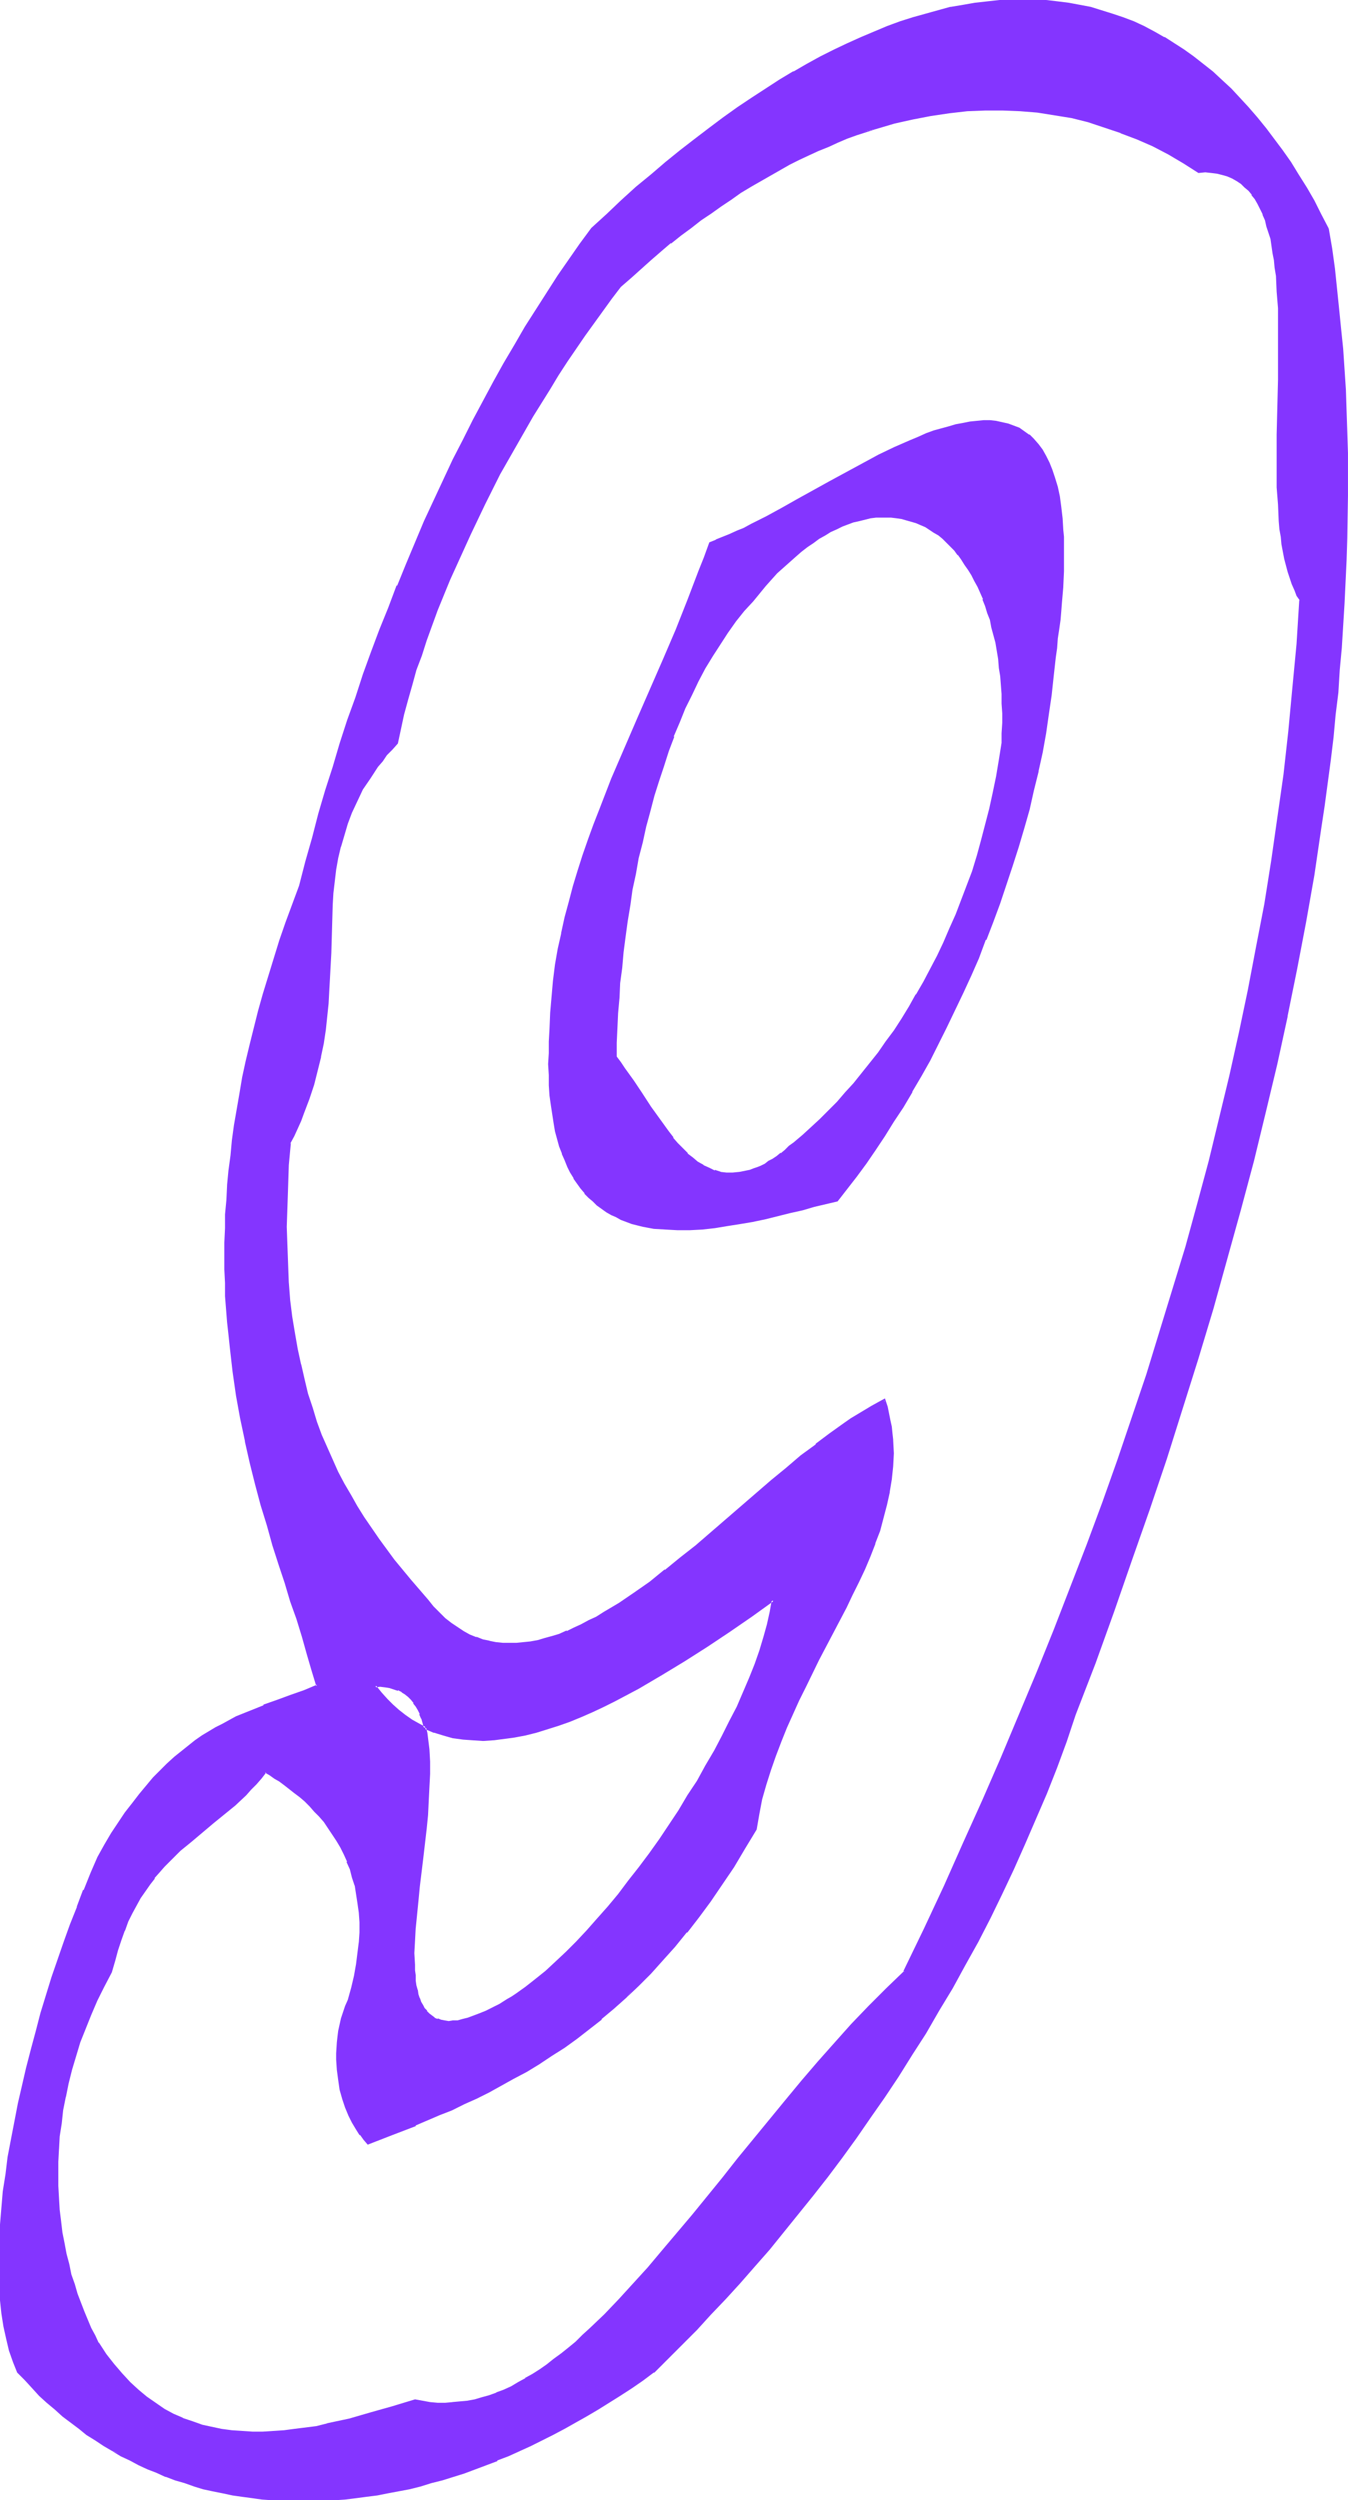
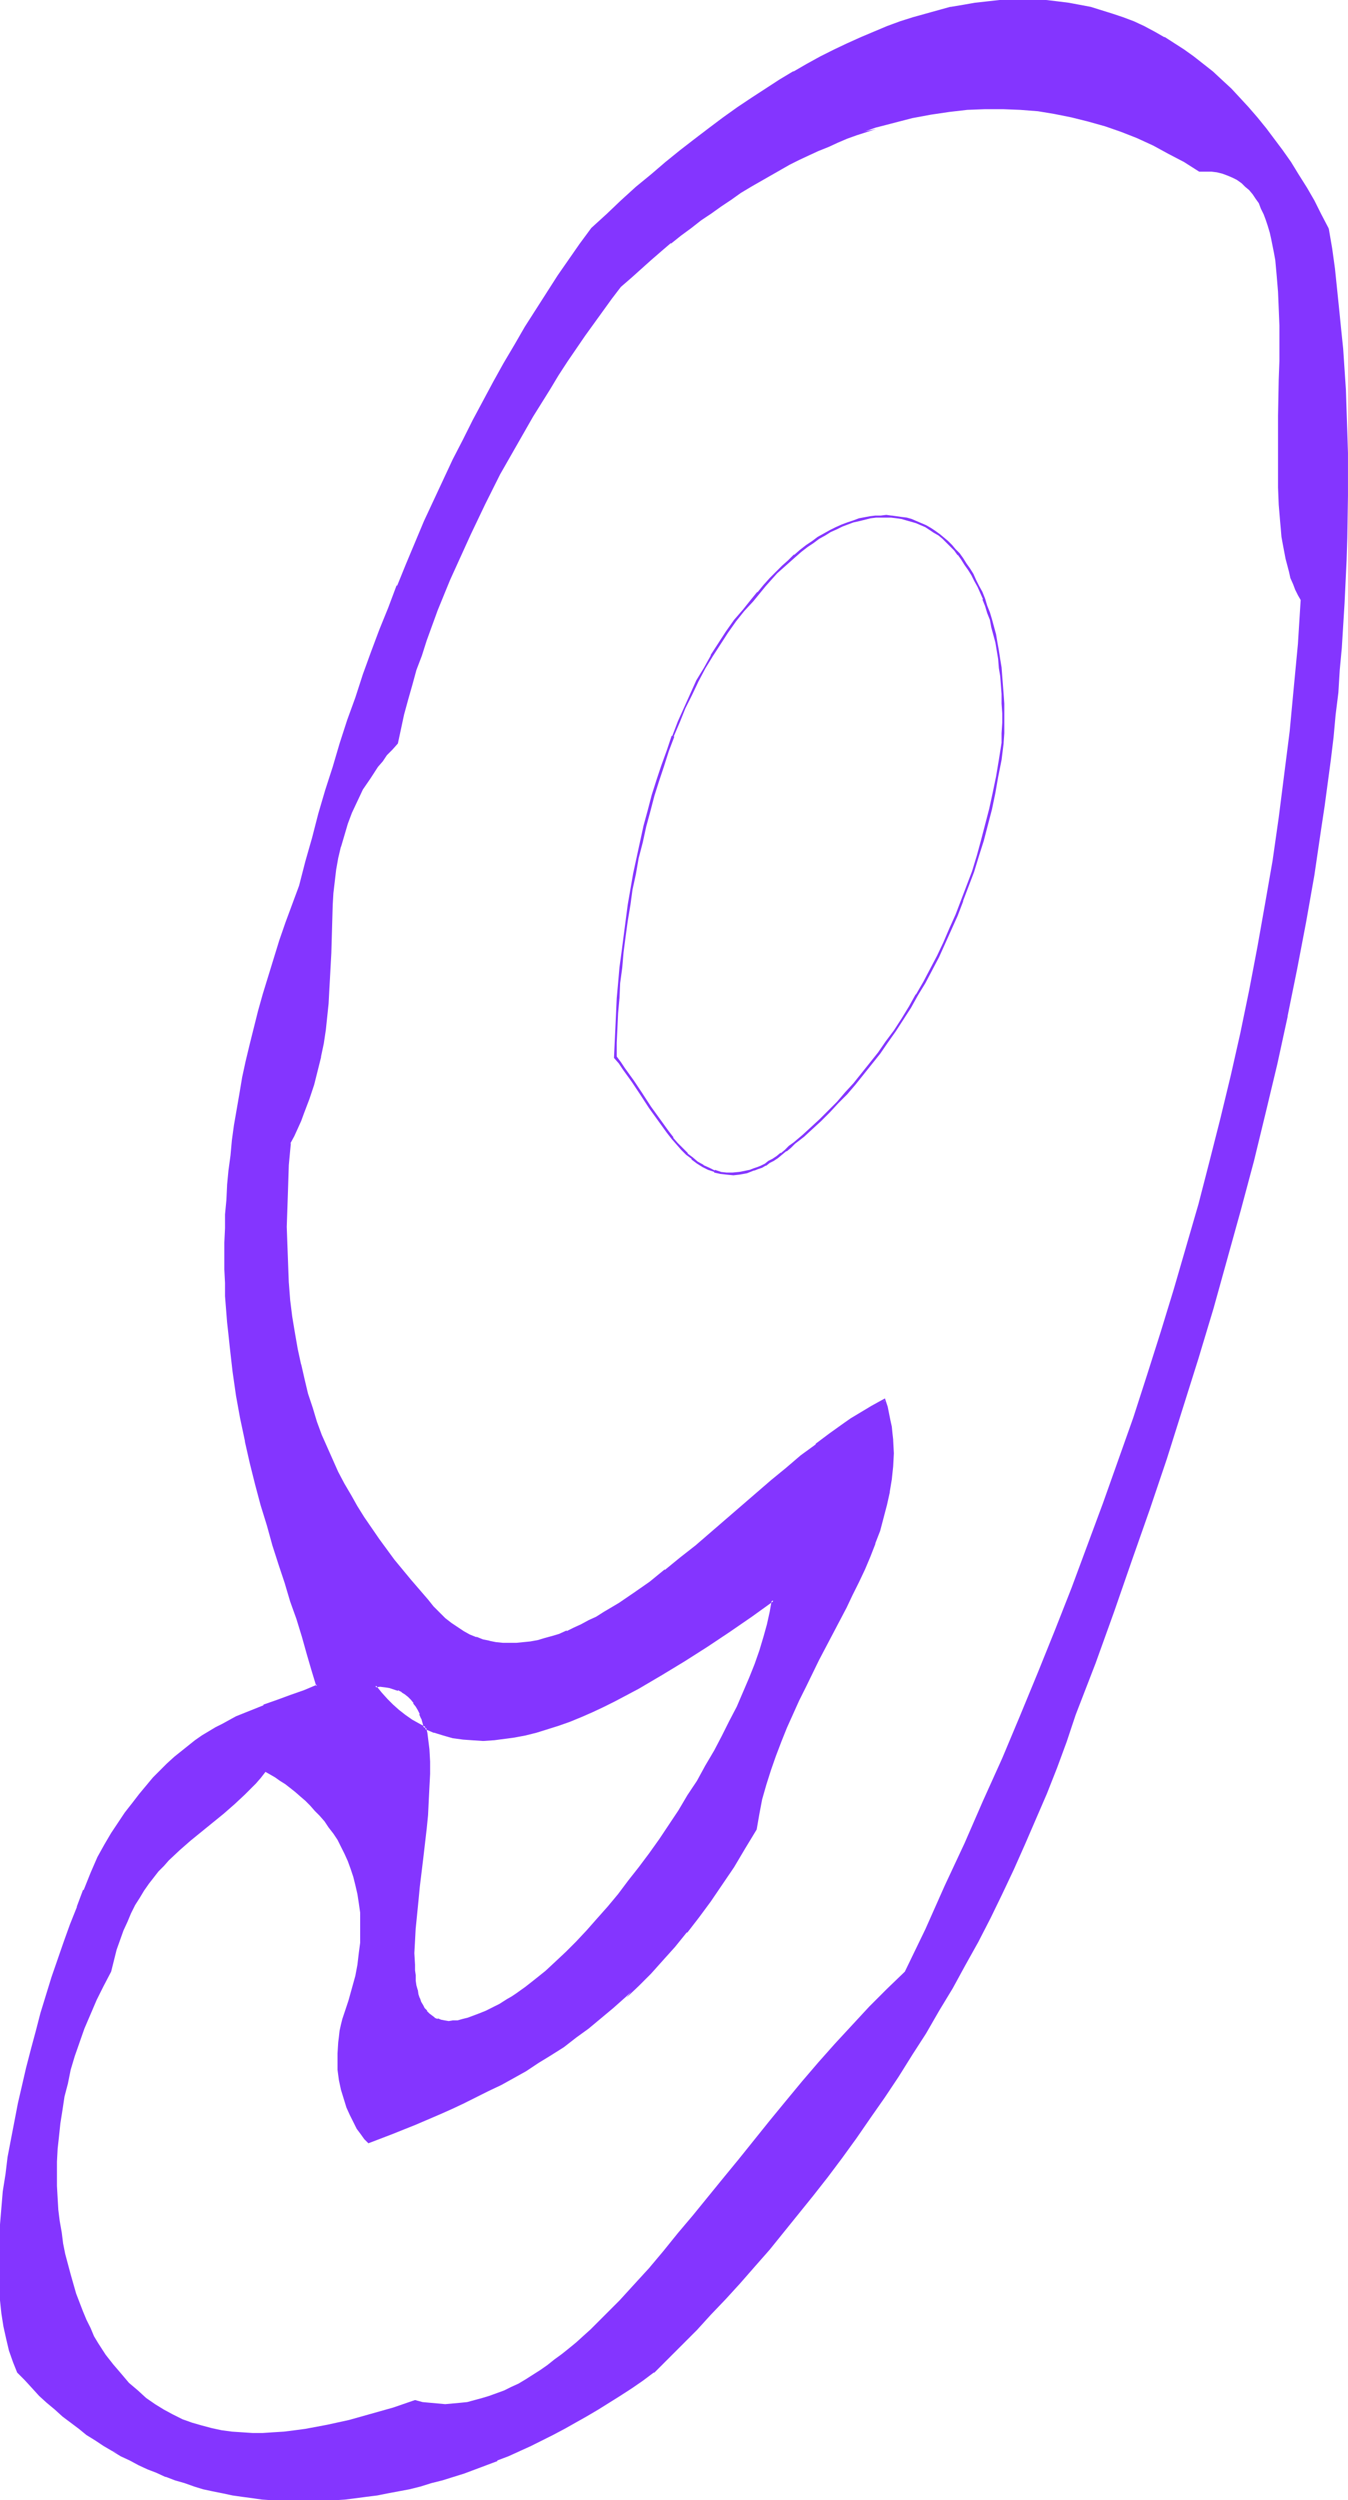
<svg xmlns="http://www.w3.org/2000/svg" fill-rule="evenodd" height="588.515" preserveAspectRatio="none" stroke-linecap="round" viewBox="0 0 1965 3642" width="317.465">
  <style>.brush1{fill:#8435ff}.pen1{stroke:none}</style>
  <path class="pen1 brush1" d="M547 2456h15l7 1 6 2 6 2 5 3 5 3 5 4 4 4 4 5 3 5 3 5 3 7 2 6 3 7 2 7 13 5 14 5 13 3 15 3 14 1h15l15-1 16-1 15-2 16-4 16-4 16-4 16-6 16-6 17-7 16-7 17-7 17-9 16-8 17-10 34-19 33-21 33-21 33-22 32-22 32-22-3 17-4 18-5 19-7 19-7 20-8 21-8 20-10 21-10 22-11 21-12 22-12 22-13 22-13 21-14 22-14 21-14 21-15 20-15 21-15 19-15 20-15 18-16 18-15 17-15 16-15 15-15 15-15 13-15 12-14 11-14 10-7 5-6 4-11 6-11 6-10 4-9 5-9 3-8 3-8 2-7 1-7 1h-12l-6-1-5-2-4-2-4-3-4-3-4-4-3-4-3-4-2-5-3-6-1-6-2-6-1-7-1-7-1-7-1-8v-43l1-19 2-19 2-20 2-21 5-42 5-42 2-21 2-20 1-20v-37l-1-18v-8l-1-8-2-8-1-7-10-5-10-6-10-7-9-7-9-7-9-9-8-10-8-10zM1936 333l-11-20-11-20-11-19-11-19-12-18-11-17-13-16-12-16-12-16-13-14-12-14-13-14-14-12-13-12-14-12-14-11-14-9-14-10-14-9-15-8-15-7-15-7-15-6-16-6-15-5-16-4-16-3-16-3-17-3-16-1-17-1-17-1-17 1-17 1-18 1-17 3-18 3-18 3-18 4-19 5-18 6-19 6-18 7-19 7-20 8-19 9-19 10-20 9-20 11-20 12-20 12-20 12-20 14-21 14-21 14-21 16-20 16-22 16-21 17-21 18-22 19-21 19-22 20-22 20-16 23-17 23-16 23-16 25-16 25-15 25-16 26-15 27-16 27-15 27-14 28-15 29-14 29-14 30-15 29-13 31-14 31-13 31-13 31-13 32-12 32-12 33-12 33-12 33-11 34-11 33-11 34-10 34-10 35-10 34-9 35-9 35-10 28-10 26-9 27-9 26-8 26-7 25-7 25-7 25-6 24-5 24-5 24-4 23-4 23-4 23-3 22-3 22-2 22-2 22-2 21-1 21-1 20v80l1 19 1 19 2 19 1 18 2 18 5 36 5 35 6 33 7 33 7 32 8 31 8 30 8 30 9 28 9 28 8 27 9 27 8 26 8 25 8 25 7 24 7 24-20 7-19 8-19 7-20 7-20 8-20 9-20 10-10 5-10 7-10 6-10 7-10 7-10 8-10 9-10 9-10 10-11 11-10 11-10 12-10 13-10 14-10 15-11 15-10 17-10 18-10 23-10 24-10 25-9 25-9 26-9 25-9 26-8 27-8 26-7 26-8 27-6 26-7 26-5 27-6 26-5 26-4 25-4 25-3 25-2 25-2 23-2 24-1 22v22l1 22 2 20 2 20 3 19 3 18 5 17 5 16 3 8 4 7 10 11 11 11 10 11 12 11 11 10 11 10 12 9 12 9 11 8 13 9 12 8 12 7 13 7 13 7 13 6 13 6 13 6 13 5 14 5 13 5 14 4 14 4 14 3 14 3 14 3 15 2 14 2 15 2 14 1 15 1 15 1h30l15-1 16-1 15-1 15-2 16-2 15-2 16-3 16-3 16-3 15-4 16-4 16-5 16-5 16-5 16-6 16-6 17-6 16-7 32-14 16-8 17-9 16-8 16-9 16-9 17-10 16-10 16-11 17-11 16-11 16-11 21-20 20-21 21-21 21-22 21-23 22-23 21-24 21-25 21-26 22-26 21-26 21-28 21-28 21-29 21-29 20-30 21-30 20-32 20-31 19-33 19-33 19-33 18-34 18-35 18-35 17-35 16-37 16-36 15-38 15-37 14-39 14-38 28-76 27-75 27-74 25-75 25-73 24-74 22-73 22-72 21-72 19-72 19-71 17-71 17-70 15-70 14-69 13-68 12-69 5-33 6-34 4-33 5-34 4-33 4-33 3-33 4-33 3-32 2-32 3-33 2-32 1-32 2-31 1-32v-31l1-31v-31l-1-31-1-31-1-30-1-31-2-30-2-30-2-29-3-30-3-29-4-29-4-29-4-29zm-617 2539-26 25-26 26-25 27-25 27-24 27-24 28-24 29-23 28-45 56-23 28-22 27-22 27-22 26-21 26-21 25-22 24-21 23-21 21-21 21-10 9-11 10-11 9-10 8-11 8-10 8-10 7-11 7-11 7-10 6-11 5-10 5-11 4-11 4-10 3-11 3-11 3-10 1-11 1-11 1-11-1-11-1-11-1-11-3-32 11-32 9-32 9-32 7-16 3-16 3-15 2-16 2-16 1-15 1h-15l-15-1-15-1-15-2-14-3-15-4-14-4-14-5-14-7-13-7-13-8-13-9-12-11-13-11-11-13-12-14-11-14-11-17-6-10-5-12-6-12-5-12-5-13-5-13-4-14-4-14-4-15-4-15-3-15-2-16-3-17-2-16-1-17-1-18v-35l1-19 2-18 2-19 3-19 3-20 5-19 4-20 6-20 7-20 7-20 9-21 9-21 10-20 11-21 4-16 4-16 5-14 5-14 6-13 5-12 6-12 7-11 6-10 7-10 7-9 7-9 8-8 7-8 16-15 16-14 32-26 16-13 16-14 15-14 8-8 8-8 7-8 7-9 7 4 7 4 7 5 8 5 14 11 8 7 7 6 7 7 7 8 7 7 7 8 6 9 7 9 6 9 5 10 5 10 5 11 4 11 4 12 3 12 3 13 2 13 2 14v44l-2 15-2 17-3 16-5 18-5 18-3 9-3 9-3 9-2 8-2 9-1 9-1 8-1 16v24l2 15 3 14 4 13 4 13 5 11 5 10 5 10 6 8 5 7 6 6 34-13 35-14 35-15 18-8 17-8 18-9 18-9 19-9 18-10 18-10 18-12 18-11 19-12 18-14 18-13 18-15 18-15 18-16 18-17 18-18 17-19 18-20 17-21 17-22 17-23 18-25 16-25 17-27 16-28 4-22 5-21 5-22 7-21 7-21 8-20 8-21 9-20 10-20 9-19 20-39 20-39 19-38 10-18 9-19 8-19 8-18 7-19 7-19 6-18 5-19 4-19 3-19 1-18 1-19-1-19-1-10-1-10-2-9-1-10-3-10-3-9-9 5-10 5-9 5-10 6-10 7-10 7-21 14-20 16-22 17-21 17-22 18-21 19-45 38-22 19-22 19-23 18-22 18-23 17-22 16-22 15-22 14-11 6-11 6-11 5-11 6-11 4-10 4-11 4-10 3-11 3-10 2-11 1-10 1h-20l-10-1-10-2-9-3-10-3-9-4-10-5-9-5-9-7-9-7-9-8-8-9-9-10-24-29-24-29-12-15-11-15-11-16-10-16-10-16-10-16-9-17-9-17-9-18-8-18-7-19-8-19-6-20-6-20-6-21-5-22-5-22-4-24-3-23-3-25-2-25-2-27-1-27-1-28 1-29 1-30 2-31 2-32 5-11 5-11 5-11 4-10 8-22 7-20 6-21 4-20 4-20 3-19 2-19 2-19 2-19 1-18 1-37 1-35 2-35 1-17 1-17 3-17 3-17 3-17 5-17 5-16 7-17 7-17 9-17 10-16 12-17 6-8 7-9 8-8 7-9 5-21 5-21 5-21 6-21 7-22 7-22 7-22 8-22 9-22 8-22 10-22 9-22 20-44 21-44 23-43 23-43 24-42 25-40 13-20 13-20 13-19 12-19 14-18 12-18 14-18 13-17 15-14 14-13 15-13 15-12 14-12 15-11 15-12 14-10 15-11 14-10 15-10 14-9 15-9 14-9 14-8 14-8 15-7 14-7 14-7 14-7 14-6 14-6 14-5 13-5 28-10 27-7 27-7 27-5 27-4 26-3 26-1h26l25 1 26 2 24 4 25 5 24 6 25 7 23 8 23 9 24 11 22 12 23 12 22 14h18l8 1 8 2 8 3 7 3 6 3 7 5 5 5 6 5 5 6 4 6 5 7 3 8 4 8 3 8 3 9 3 10 2 9 4 20 2 11 1 11 1 11 2 24 1 24 1 25v52l-1 27-1 53v104l1 25 2 24 1 11 1 12 2 11 4 21 5 19 2 9 4 9 3 8 4 8 4 7-4 64-6 63-6 64-8 63-8 63-9 63-11 63-11 62-12 63-13 63-14 62-15 62-16 63-16 62-18 62-18 62-19 62-20 63-20 62-22 62-22 62-23 62-23 62-24 61-25 62-26 63-26 62-28 62-27 62-29 62-28 63-30 62z" />
  <path class="pen1 brush1" d="m548 2455-1 3 7-1 8 1 6 1 6 2 6 2v-1l6 3h-1l5 3 5 4 4 4 4 5h-1l4 5 3 5 3 6h-1l3 7v-1l2 7 2 8 14 6h1l13 4 14 4 15 2 14 1 15 1 15-1h1l15-2 15-2 16-3 16-4 16-5 16-5 17-6 17-7 16-7 17-8 16-8 17-9 17-9 34-20 33-20 33-21 33-22 32-22 32-23-3-1-3 17-4 18-5 18-6 20-7 20-8 20-9 21-9 21-11 21-11 22-11 21-13 22-12 22-14 21-13 22-14 21-14 21-15 21-15 20-15 19-15 20-15 18-16 18-15 17-15 16-15 15-16 15-14 13-15 12-14 11-14 10-6 4-7 4-11 7-10 5-10 5-10 4-8 3-8 3-8 2-7 2h-7l-6 1-6-1-5-1-5-2v1l-5-2h1l-4-3-4-3-4-4h1l-4-4-2-4-3-5-2-6v1l-2-6-1-7v1l-2-7-1-7v-8l-1-7v-8l-1-17 1-18 1-19v1l2-20 2-20 2-21 5-41 5-43 2-20 1-21 1-20 1-19v-18l-1-18-1-8-1-8-1-8-2-8-11-6-9-5-10-7-9-7-9-8-8-8-9-10-8-10-5-1 11 13v1l8 9 9 9 9 8 9 7 10 6 10 6 10 5-1-1 1 7 2 8 1 8 1 8 1 18v18l-1 19-1 20-2 20-2 21-4 42-6 42-2 21-2 19-1 20-2 19v43l1 8 1 7 1 7 1 7 2 7 2 6 2 5 3 5v1l2 4 4 4v1l4 3 4 3v1l4 3 5 2 5 2 6 1h12l7-1 8-1 8-2 8-3 9-4 9-4 10-5 10-6h1l11-6 6-4 7-4 14-10 14-12 15-12 15-13 15-14 15-16 15-16 16-17 15-18 15-18 16-20 15-19 15-21 15-20 14-21 14-21 13-22 14-22 12-21v-1l12-21 12-22 11-22 11-21 9-21 9-21 8-20 7-20 6-20 6-18 4-18v-1l4-21-35 25-33 22-33 22-33 21-33 20-34 20h1l-17 9-17 9-17 8-16 8-17 7-16 7-17 6-16 5-16 5-16 4-15 3-16 2-15 2h-30 1l-15-1-14-3-14-3-14-4h1l-14-6 1 1-2-7-2-7-2-6-3-6-3-6-4-5-4-5-4-4-5-4v-1l-5-3-6-2v-1l-6-2-6-2-7-1h-19l5 1z" />
  <path class="pen1 brush1" d="m1937 333-11-21-10-20-11-19-12-19-11-18-12-17-12-16-12-16-13-16-13-15-12-13-13-14-13-12-14-13-14-11-14-11-14-10-14-9-14-9h-1l-14-8-15-8-15-7-16-6-15-5-16-5-16-5-16-3-16-3-16-2-17-2-17-1h-34l-17 1-18 2-18 2-17 3-18 3h-1l-18 5-18 5-18 5-19 6-19 7-19 8-19 8-20 9-19 9-20 10-20 11-19 11h-1l-20 12-20 13-20 13-21 14-21 15-20 15-21 16-22 17-21 17-21 18-22 18-22 20-21 20-22 20-17 23-16 23-16 23-16 25-16 25-16 25-15 26-16 27-15 27-15 28-15 28-14 28-15 29-14 30-14 30-14 30-13 31-13 31-13 32h-1l-12 32-13 32-12 32-12 33-11 34-12 33-11 34-10 34-11 34-10 34-9 35-10 35-9 35-10 27-10 27-9 26-8 26-8 26-8 26-7 25-6 24-6 24-6 25-5 23-4 24-4 23-4 23-3 22-2 22-3 22-2 21v1l-1 21-2 21v20l-1 21v39l1 20v19l3 38 2 18 2 19 4 35 5 35 6 33 7 33v1l7 31 8 32 8 30 9 29 8 29 9 28 9 27 8 27 9 25 8 26 7 25 7 24 7 23 1-2-19 8-20 7-19 7-20 7v1l-20 8-20 8-20 11-10 5-10 6-10 6-10 7-10 8-10 8-10 8-11 10-10 10-10 10-10 12-10 12-10 13-11 14-10 15-10 15-10 17-10 18-10 23-10 25h-1l-9 24v1l-10 25-9 25-9 26-9 26-8 26-8 26-7 27-7 26-7 27-6 26-6 26-5 26-5 26-5 26-3 25-4 25-2 24-2 24-2 24v66l2 21 2 19 3 19 4 18 4 17 6 17 6 15 11 11 11 12 10 11 11 10 12 10 11 10 12 9 12 9 11 9 13 8 12 8 12 7 15 5-13-8-13-7h1l-12-8-13-8-11-9-12-9v1l-12-10-11-9-11-10-11-11-11-11-11-11-10-11-3-7-3-8v1l-5-17-5-17v1l-4-18-3-19-2-20-1-20-1-22v-22l1-22 1-24v1l2-24 3-25 3-25 4-25 4-25 5-26 5-26 6-26 6-26 7-27 7-26 8-27 8-26 8-26 9-26 9-26 9-25 9-25 10-25 10-24 10-24 10-17 10-17 10-16 10-14 11-14 9-13 10-12 11-11 10-11 10-10 10-9 10-9v1l10-8 10-8 10-7 10-6 10-6 10-5 20-11 20-8 20-8h-1l20-7 19-8 20-7 21-8-7-25-7-24-8-25-8-26-8-25-9-27-9-27-8-28-9-29-8-29-8-30-8-32-7-31-7-33-6-34-6-34-4-36-2-18-2-19v1l-2-38-1-19v-20l-1-19 1-20v-21l1-20 1-21 2-21 1-22 3-21 3-23 3-22 3-23 4-23 5-23 5-24 5-24 6-24 6-24 8-25 7-26 8-26 9-26 9-26 10-27 10-27 9-35 9-35 10-35 10-34 10-34 11-34 11-34 11-33 12-34 12-33 12-32 12-32 13-32h-1l14-31 13-32 13-30 14-31 14-30 14-29 14-29 15-29 15-28 15-27 15-28v1l16-27 15-26 16-25 15-25 17-25 16-23 16-24 16-22 22-20 22-20 22-19 21-19 21-17 21-18v1l22-17 20-16 21-15 21-15 21-14 20-13 20-13 20-12 20-11 20-11 20-10 19-9 19-9 19-8 19-8 19-6 18-6 19-6 18-5 18-4 18-4 18-3 18-2 17-1 17-1 17-1 17 1 17 1h-1l17 1 17 2 16 3 16 4h-1l16 4 16 5 15 6 15 6v-1l15 7 15 8 15 8 14 9 14 9 14 10 14 11 14 11 13 12 13 13 13 13 13 14 13 14 12 16 12 16 12 16 12 17 11 18 12 19 11 19 11 19 10 21v-1h3z" />
  <path class="pen1 brush1" d="m163 3570 13 8 13 6 13 7 13 6 13 5 13 6h1l13 5 14 4 14 5 13 4 14 3 15 3 14 3 14 2 15 2 14 2 15 1 15 1h15l15 1 15-1h15l16-1 15-1 16-2 15-2 16-2 15-3 16-3 16-3 16-4 16-5 16-4 16-5 16-5 16-6 16-6 16-6v-1l16-6 33-15 16-8 16-8 17-9 16-9 16-9 17-10 16-10 16-10 17-11 16-11 16-12h1l20-20 21-21 21-21 20-22 22-23 21-23 21-24 22-25 21-26 21-26 21-26 22-28 21-28 21-29 20-29 21-30 20-30 20-32 20-31 19-33 20-33 18-33 19-34 18-35 17-35 17-36 16-36 16-37 16-37 15-38 14-38 13-39 29-75 27-75 26-75 26-74 25-74 23-73 23-73 22-73 20-72 20-72 19-71 17-70 17-71 15-69v-1l14-69 13-68 12-68 5-34 5-34 5-33 9-67 4-33 3-33 4-32 2-33 3-32 4-65 3-63 1-32 1-62v-62l-1-31-1-30-1-31-2-30-2-30-3-29-3-30-3-29-3-29-4-29-5-29h-3l4 29 4 29 4 29 3 29 3 30 2 30 3 30v-1l1 30 2 31 1 30v31l1 31v31l-1 62-1 32-3 63-4 65v-1l-3 33-3 32-3 33-4 33-4 33-8 66-5 34-5 33-6 34-12 68-12 69-15 69-15 69-16 71-18 70-18 71-20 72-21 72-21 73-23 73-24 73-24 74-26 74-27 75-27 75-28 75-14 39-14 38-14 38-16 37-16 37-16 36-17 35-17 36-18 34-19 34-18 34v-1l-20 33-19 33-20 31-20 32-20 30-21 30-20 29-21 29-21 28-21 28-21 26-22 26-21 26-21 25-21 24-22 23-21 23-21 22-21 21-20 21-21 20v-1l-16 12-16 11-16 11-17 10-16 10-17 10h1l-17 9-16 9-16 9-16 8-17 8-32 15-16 6-16 7-16 6-16 5-16 6-16 4-16 5-16 4-16 4-16 4-15 3-16 2-15 3-16 2-15 1-16 2h1l-16 1h-60l-15-1h1l-15-2-15-1-14-2-15-3-14-2h1l-15-3-14-4-14-4-13-4-14-5-13-4-13-6-14-5-13-6-13-7-12-6-15-5z" />
-   <path class="pen1 brush1" d="M1317 2871h1l-26 25-26 26-25 26-25 28-24 27-24 28-24 29-23 28-46 56-22 28-22 27-22 27-22 26-22 26-21 25-21 23-21 23-21 22-21 20-11 10-10 10-11 9-10 8-11 8-10 8-10 7-11 7-11 6h1l-11 6-10 6-11 5-11 4h1l-11 4-11 3-10 3-11 2-11 1-11 1h1l-11 1h-11l-11-1-11-2-11-2-33 10-32 9-31 9-33 7h1l-16 4-16 2-16 2-15 2-16 1-15 1h-15l-15-1-15-1-15-2-14-3-14-3-14-5-15-5h1l-14-6-13-7-13-9-13-9-12-10-12-11-12-13-12-14-11-14-11-17v1l-5-11-6-11-5-12-5-12-5-13-5-13-4-14-5-14-3-15-4-15-3-16-3-15-2-17-2-16-1-17-1-18v-35l1-19v1l1-19 3-19 2-19 4-20v1l4-20 5-20 6-20 6-20 8-20 8-20 9-21 10-20 11-21 5-17 4-15 5-15 5-14v1l5-14 6-12 6-11 6-11 7-10 7-10 7-9h-1l8-9 7-8 8-8 15-15 16-13 32-27 16-13 16-13 16-15 7-8 8-8 7-8 7-9h-2l7 4 7 5 7 4 8 6 14 11 8 6 7 6 7 7 7 8 7 7 7 8 6 9 6 9 6 9 6 10 5 10 5 11h-1l5 11 3 12 4 12v-1l2 13 2 13 2 14 1 14v15l-1 15v-1l-2 16-2 16-3 17-4 17-5 18-4 9-3 9-3 9-2 9-2 9-1 8-1 9-1 16v9l1 15 2 15 2 14 4 14 4 12 5 12 5 10 6 10 5 8h1l5 7 6 7 36-14 34-13v-1l35-15 18-7 18-9 18-8 18-9 18-10 18-10 19-10 18-11 18-12 19-12 18-13 18-14 18-14v-1l18-15 18-16 16-20-18 17-18 17-18 15-18 14-18 14-18 13-19 12-18 12-18 11-18 11-18 9-18 10-18 9-18 8-18 9-18 8-35 14-35 14-34 13 2 1-5-6-6-7-5-8-6-10-5-10-5-11h1l-5-12-3-14v1l-3-15-2-14-1-15v-9l1-16 1-8 2-9 2-8 2-9 2-9 3-9 4-9 5-18 4-17 3-17 3-16 1-16 1-15v-15l-1-14v-1l-1-13-2-13-3-13-3-12-4-12-4-11v-1l-5-10-5-11-6-9v-1l-6-9-6-9-6-9h-1l-7-8-6-8-8-7-7-7-7-7-8-6-14-11-8-5-7-5-7-4-8-5-8 10v-1l-8 9-7 8-8 8-15 14-16 14-16 13-32 26h-1l-16 14-15 15-7 8-8 8-7 9-7 9-7 10-7 10-6 11-6 12-6 12-5 13-6 14-4 15-5 15-4 17v-1l-11 21-10 21-9 20-8 21-8 20-6 20-6 20-5 20-5 20-3 19-3 19-2 19-2 19v19l-1 18 1 17v18l2 17 2 17 2 16 3 16 3 15v1l3 15 4 15 4 14 5 14 4 13 5 13h1l5 12 5 12 6 11 6 11 10 17 11 14 1 1 11 13 12 13 12 12h1l12 10 13 9 13 8 14 8 13 6h1l14 6 14 4 14 4 15 2 15 3 15 1 15 1h15l15-1h1l15-1 16-2 16-2 15-3 16-3 33-7 31-9 32-10 32-10 11 2 11 2 11 1h22l11-1 11-2 10-2h1l10-3 11-3 11-4 11-4 10-6 11-5 10-6 11-6 11-7 10-7 10-8 11-8 10-9h1l10-9 11-9 10-10 21-20 21-22 21-23 22-24 21-25 22-26 21-26 22-27 22-27 23-28 45-56 24-28 23-29v1l24-28 24-28 25-27 25-27 26-26 26-25-3-2z" />
  <path class="pen1 brush1" d="m913 2910 18-17 18-18 17-19 18-20 17-21h1l17-22 17-23 17-25 17-25 16-27 17-28 4-23 4-21 6-21 7-22 7-20 8-21 8-20 9-20 9-20 10-20 19-39 20-38 20-38 9-19 9-18 9-19 8-19 7-18v-1l7-18 5-19 5-19 4-18v-1l3-18 2-19 1-19-1-19v-1l-1-9-1-10-2-9-2-10-2-10-4-12-11 6-9 5-10 6-10 6-10 6-10 7-21 15-20 15v1l-22 16-21 18-22 18-22 19-44 38-22 19-22 19-23 18-22 18v-1l-22 18-23 16-22 15-22 13-11 7-11 5-11 6-11 5-10 5v-1l-11 5-10 3-11 3-10 3-11 2-10 1-10 1h-20l-10-1-10-2h1l-10-2-10-4 1 1-10-4-9-5-9-6-9-6-9-7-8-8-9-9-8-10-25-29-24-29-11-15-11-15-11-16-11-16-10-16-9-16-10-17-9-17-8-18-8-18-8-18-7-19-6-20-7-21-5-21-5-22v1l-5-23-4-23-4-24-3-24-2-26v1l-1-27-1-27-1-28 1-29 1-30 1-31 3-32-1 1 6-11 5-11 5-11 4-11 8-21 7-21 5-20 5-20v-1l4-19 3-20 2-19 2-19 1-19 1-18 2-37 1-35 1-35 1-17 2-17 2-17 3-17 4-17v1l5-17 5-17 6-16 8-17 8-17 11-16 11-17 7-8 6-9 8-8 8-9 9-42 6-22 6-21 6-22 8-21 7-22 8-22 8-22 9-22 9-22 10-22 20-44 21-44 22-44 24-42 24-42 25-40 12-20 13-20 13-19 13-19 13-18 13-18 13-18 13-17 15-13 29-26 15-13 14-12v1l15-12 15-11 14-11 15-10 14-10 15-10 14-10 15-9 14-8 14-8 14-8 14-8 14-7 15-7 13-6 15-6 13-6 14-6 14-5 28-9-29 6-14 5-14 6-14 6-14 6-14 6-14 7-14 7-14 8-14 8-15 8-14 8-15 9-14 10-15 10-14 10-15 10-14 11-15 11-15 12-14 12-15 12-30 26-14 14-14 17-13 18-13 18-13 18-13 19-13 19-13 20-12 20-25 40-24 42-24 43-22 43-21 44-20 44-10 22-9 22-9 22v1l-8 22-8 22-8 22-7 21-6 22-7 21-5 22-5 21-5 21 1-1-8 9-7 8-7 9-7 8-11 17-10 17-9 17-8 16-7 17-5 17-5 17-3 17-3 17-2 17-2 17-1 17-2 35-1 35-1 37-1 18-2 19-1 19-3 19-3 19-3 20-5 20-6 20-6 21-8 21-4 11-5 11-5 10-6 12-2 32-2 31-1 30v57l1 27 2 27 2 25 3 25 3 24 5 23 4 22 5 22 6 21 6 21 7 20 7 19 8 19 8 18 8 17 9 18 10 17 10 16 9 16 11 16 11 16 11 15 11 15 24 29v1l25 28 9 10 8 9 9 8 9 7v1l9 6 9 6h1l9 5 9 4h1l9 3 10 3 10 1 10 2h20l11-1 10-2 10-2h1l10-2 11-3 10-4 11-4 11-5 11-5 11-6 10-6 12-6 22-13 22-16 22-16 23-17 22-18 23-18 22-19 23-19 44-38 22-18 21-19 21-17 22-17 20-15 21-15 10-7 10-6 9-6 10-6 10-5 9-5-2-1 2 10 3 10v-1l2 10 1 10 2 9 1 10v38-1l-2 19-3 19-4 18-5 19-6 19-6 18-8 19h1l-8 19-9 18-9 19-9 19-20 38-19 38-20 39-10 20-9 20-9 20-8 20h-1l-8 21-7 20-6 22-6 21-5 22-4 22 1-1-17 28-16 27-17 25-17 25-17 23-17 22-17 21v-1l-18 20-17 19-18 18-16 20z" />
-   <path class="pen1 brush1" d="m1277 188 27-8 27-6 26-5 27-4 26-3 26-1h26l25 1 25 2 25 4 25 4 24 6 24 8 24 8h-1l24 9 23 10 23 12 22 13 22 14 10-1 9 1 8 1 8 2 7 2 7 3 7 4 6 4 5 5 6 5 5 6h-1l5 6 4 7 4 8 4 8-1-1 4 9 2 9 3 9 3 9 3 21 2 10 1 11 2 12 1 23 2 24v104l-2 80v77l2 25 1 24 1 12 2 11 1 11 4 21 5 19 3 9 3 9 4 9 3 8 5 7-1-1-4 64-6 63-6 64-7 63-9 63-9 63-10 63-12 62-12 63-13 62-14 63-15 62-15 62-17 63-17 62-19 62-19 62-19 62-21 62-21 62-22 62-23 62-24 62-24 62-25 62-26 62-26 62-27 62-28 62-28 63-29 62-30 62 3 2 30-63 29-62 28-62 28-62 27-63 26-62 26-62 25-62 25-62 23-62 23-62 22-62 22-62 20-62 20-62 19-62 18-62 18-62 16-63 16-62 14-62 15-63 12-63 13-62 11-63 10-63 9-63 9-63 7-63 7-63 5-64 5-64-5-8-3-8-4-8-3-9-3-9-5-19-3-21-2-11-1-11-1-11-2-24-1-25-1-25v-52l2-80v-27l1-26-1-26v-25l-1-24-2-24-1-11-2-11-1-11-4-20-2-10-3-9-3-9-3-8v-1l-4-8-4-7v-1l-4-7-5-6-5-6-5-6-6-4v-1l-7-4-6-4-7-3h-1l-7-3-8-1-9-1-9-1h-9l1 1-22-14h-1l-22-13-23-12-23-10-23-10-24-8-24-7-24-6h-1l-24-5-25-3-25-3h-1l-25-1h-26l-26 2-26 2-27 4-27 5-27 7-27 8-28 9 29-6z" />
-   <path class="pen1 brush1" d="m1158 1665-6 6-7 5-6 5-6 4-6 4-6 4-5 3-6 3-6 3-5 2-5 2-6 1-10 2-9 1h-10l-9-2-9-2-8-3-8-5-8-5-8-6-8-6-7-7-7-8-7-8-7-9-13-18-13-18-12-20-13-18-12-18-7-9-6-8 1-21v-21l2-22 1-22 2-22 2-22 2-23 3-23 3-23 4-23 4-23 4-23 5-23 5-22 5-23 6-23 6-22 7-22 7-22 7-21 8-22 8-20 9-21 9-19 10-20 10-19 10-18 11-17 12-17 12-17 12-15 13-15 9-10 8-11 9-10 9-9 9-8 9-9 9-7 8-8 9-6 9-7 8-5 9-5 8-5 9-4 8-4 9-4 8-2 8-3 16-3 8-1 8-1h8l7 1h8l7 1 8 2 7 2 7 3 6 2 7 4 7 3 6 4 7 5 6 5 6 5 5 6 6 6 6 6 5 7 5 8 5 7 4 8 5 8 4 9 4 9 4 9 4 10 3 10 3 11 3 10 3 12 2 11 2 12 2 12 2 12 1 13 2 13 1 13v71l-4 25-4 24-5 24-5 23-6 24-6 23-7 22-7 22-7 22-8 21-9 21-8 20-9 20-10 20-10 19-10 19-10 18-11 18-11 17-11 18-11 16-12 16-11 15-12 15-13 15-12 14-12 13-12 13-13 12-13 12-12 11-13 11zm-123-874-7 21-8 21-8 21-8 21-18 43-18 42-38 87-19 43-18 44-18 45-8 22-8 23-8 22-7 23-7 22-6 23-6 23-5 23-5 23-4 23-3 23-2 23-2 23-1 24-1 18-1 17v32l1 15 1 15 2 14 1 13 2 12 3 12 3 12 3 11 3 10 4 10 4 9 5 9 4 8 5 7 6 8 5 6 6 6 6 6 6 6 7 4 7 5 7 4 7 4 7 3 7 3 8 3 8 2 8 2 16 3 17 2h35l19-1 18-2 18-2 18-3 19-4 18-4 37-8 17-5 18-4 17-4 16-4 14-18 14-18 13-19 14-19 13-21 14-20 13-22 13-22 13-23 13-23 13-24 12-24 12-25 12-25 11-25 11-26 11-26 10-27 10-27 10-27 9-27 8-27 8-28 8-27 7-28 6-28 6-27 5-28 5-28 4-27 3-28 2-27 2-14 2-14 1-14 2-13 1-12 1-13 2-24 1-22v-11l1-10v-10l-1-10v-19l-2-17-2-16-2-15-3-14-3-13-4-12-5-11-5-9-5-9-6-8-6-7-7-6-7-6-7-4-8-4-8-2-8-3-9-1-9-1h-9l-10 1-10 1-10 1-10 3-11 2-10 3-11 4-12 4-11 4-11 5-23 10-24 12-23 12-48 26-47 26-23 13-22 12-22 12-11 5-11 5-10 4-10 5-10 4-9 3z" />
  <path class="pen1 brush1" d="m1157 1664-7 5-6 6-6 5v-1l-6 5-6 4-6 3-5 4-6 3-5 2-6 2-5 2-5 1-10 2-10 1h1-10l-9-1h1l-9-3v1l-8-4-9-4h1l-9-5-7-6-8-6h1l-8-8-7-7-7-8h1l-7-9-13-18-13-18-13-20-12-18-13-18-6-9-6-8v1-21l1-21 1-22 2-22v1l1-23 3-22 2-23 3-23 3-22 4-24 3-22 5-23 4-23 6-23 5-23 6-22 6-23 7-22 7-21 7-22 8-21h-1l9-21 8-20 10-20 9-19 10-19 11-18 11-17 11-17 12-17 12-15 13-14 9-11 9-11 8-9 9-10 9-8 9-8 9-8 8-7 9-7 9-6 8-6 9-5 8-5 9-4 8-4 8-3 8-3 9-2 16-4 8-1h-1 23l8 1 7 1 7 2 7 2 7 2 7 3 7 3 6 4 6 4 7 4 6 5 5 5 6 6 6 6 5 7v-1l5 7 5 8 5 7 5 8 4 8 5 9 4 9 4 9h-1l4 10 3 10 4 10 2 11 3 11 3 11 2 12 2 12 1 13 2 12 1 13 1 13v14l1 14v14l-1 15v14l-4 25-4 24-5 24-5 23-6 23-6 23-6 22-7 23-8 21-8 21-8 21-9 20-9 21-9 19-10 19-10 19-11 19v-1l-10 18-11 18-11 17-12 16-11 16-12 15-12 15-12 15-12 13-12 14-13 13-12 12-13 12-12 11-13 11 2 2 13-10 13-12 12-11 13-13 12-13 13-13 12-14 12-15 12-15 12-15 11-16 12-17 11-17 11-17 10-18 11-18 10-19 10-19 9-20 9-20 9-20 8-21v-1l8-21 8-21 7-23 7-22 6-23 6-23 5-24 4-23 5-25 3-24v-1l1-14v-43l-1-14-1-13-1-13-1-13-2-12-2-13-2-11-2-12-3-11-3-11-3-10-4-10-3-10-4-10-5-9-4-8-4-9-5-8-5-7-5-8-5-7-6-6-5-6-6-6-6-5-6-5-7-5-6-4-7-4-7-3-7-3-7-3-7-2-8-1-7-1-7-1h-1l-7-1-8 1h-8l-8 1-16 3-8 3-9 3-8 3-9 4-8 4-9 5-9 5-8 6-9 6-9 7-8 7h-1l-8 8-9 8-9 9-9 9-9 10-9 11v-1l-9 11-12 15-13 15-12 17-11 17-11 17v1l-10 18-11 18-9 20-9 20-9 20-8 21h-1l-7 21-8 22-7 21-7 22-6 23-6 22-5 23-5 23-5 23-4 23-4 23-3 23-3 23-3 23-3 22-2 23-2 22-1 22-1 22-1 21-1 22 7 8 6 9 13 18 12 18 13 20 13 18 13 18 7 9 7 8 7 8 7 7 8 6v1l8 6 8 5 8 4 9 3v1l9 2 9 1 10 1 9-1 11-2 5-2 5-2h1l5-2 6-2 5-3h1l5-4 6-3 6-4 6-5 6-5h1l6-5 6-6-2-2z" />
-   <path class="pen1 brush1" d="m1034 790-8 22-8 20-8 21-8 21-17 43-18 42-38 87-19 44-19 44-17 44-9 23-8 22-8 23-7 22-7 23-6 23-6 22-5 23v1l-5 22-4 23-3 24-2 23-2 23-1 24-1 18v17l-1 16 1 16v15l1 15 2 14 2 13 2 13 2 12 3 11 3 11 4 10v1l4 9 4 10 4 8 5 8v1l5 7 5 7 6 7v1l6 6 6 5 6 6 7 5 7 5 7 4 7 3 7 4 8 3 8 3 8 2 8 2 16 3 17 1 18 1h17l19-1 18-2 18-3 19-3 18-3 19-4 36-9 18-4 17-5 17-4 17-4 14-18 14-18 14-19 13-19 14-21 13-21 14-21 13-22v-1l13-22 13-23 12-24 12-24 12-25 12-25 12-26 11-25 10-27h1l10-26 10-27 9-27 9-27 9-28 8-27 8-28 6-27 7-28v-1l6-27 5-28 4-28 4-27 3-28 3-27 2-14 1-14 2-13 2-14 1-12 1-13 2-23v-1l1-22v-50l-1-10-1-17-2-17-2-15-3-14-4-13-4-12-4-10-5-10-5-9-6-8-7-8-6-6h-1l-7-5-7-5-8-3-8-3-9-2-9-2-9-1h-9l-10 1-10 1-10 2-11 2-10 3-11 3-11 3-11 4-11 5-12 5-23 10-23 11-24 13-48 26-47 26-23 13-22 12-22 11-11 6-10 4-11 5-10 4-10 4h1l-10 4 1 3 10-4 10-3v-1l10-4 10-5 11-5 10-5 22-11 23-12 23-13 47-26 48-26 23-13 23-11 24-10 11-5 11-4 11-4 11-4 11-3 10-3 10-2 10-2 10-1h19l9 1 9 1h-1l9 2 8 3 7 3 7 5 7 5 7 6 6 7 6 7 5 9 5 10 4 11v-1l4 12 3 13 3 14 3 15 2 16 1 17v10l1 9v20l-1 21-1 22-2 24-1 12-1 13-1 13-2 13-2 14-2 14-2 28-3 27-4 28-4 28-6 27-6 28-6 28-7 27-7 28-9 27-8 28-9 27-10 27-9 27v-1l-11 27h1l-11 26-11 26-12 25-11 25-13 25-12 24-12 24-13 23-13 23-13 22-14 22-13 20-14 21-13 19-14 19-14 18h1l-14 18 1-1-17 4-17 4-17 4-18 5-36 9-18 3-19 4-18 3-18 2-19 2h1l-19 2h-17l-18-1h1l-17-2-17-3h1l-8-2-8-2-8-3-7-2-8-4-7-3h1l-7-4-7-5-7-5h1l-7-5-6-6-6-6h1l-6-6-5-8-5-7-5-8-4-9-4-9-4-10-3-10-3-11-3-11-3-12-2-12-2-14-1-13-1-15-1-15v-32l1-17 1-18 1-24v1l1-24 3-23 3-23 4-23 4-23 5-23 6-22 7-23 6-23 8-23 7-22 8-22 9-23v1l18-45h-1l19-44 19-44 38-86 18-43 17-42h1l8-21 8-21v-1l7-20 7-21-1 1-1-3z" />
</svg>